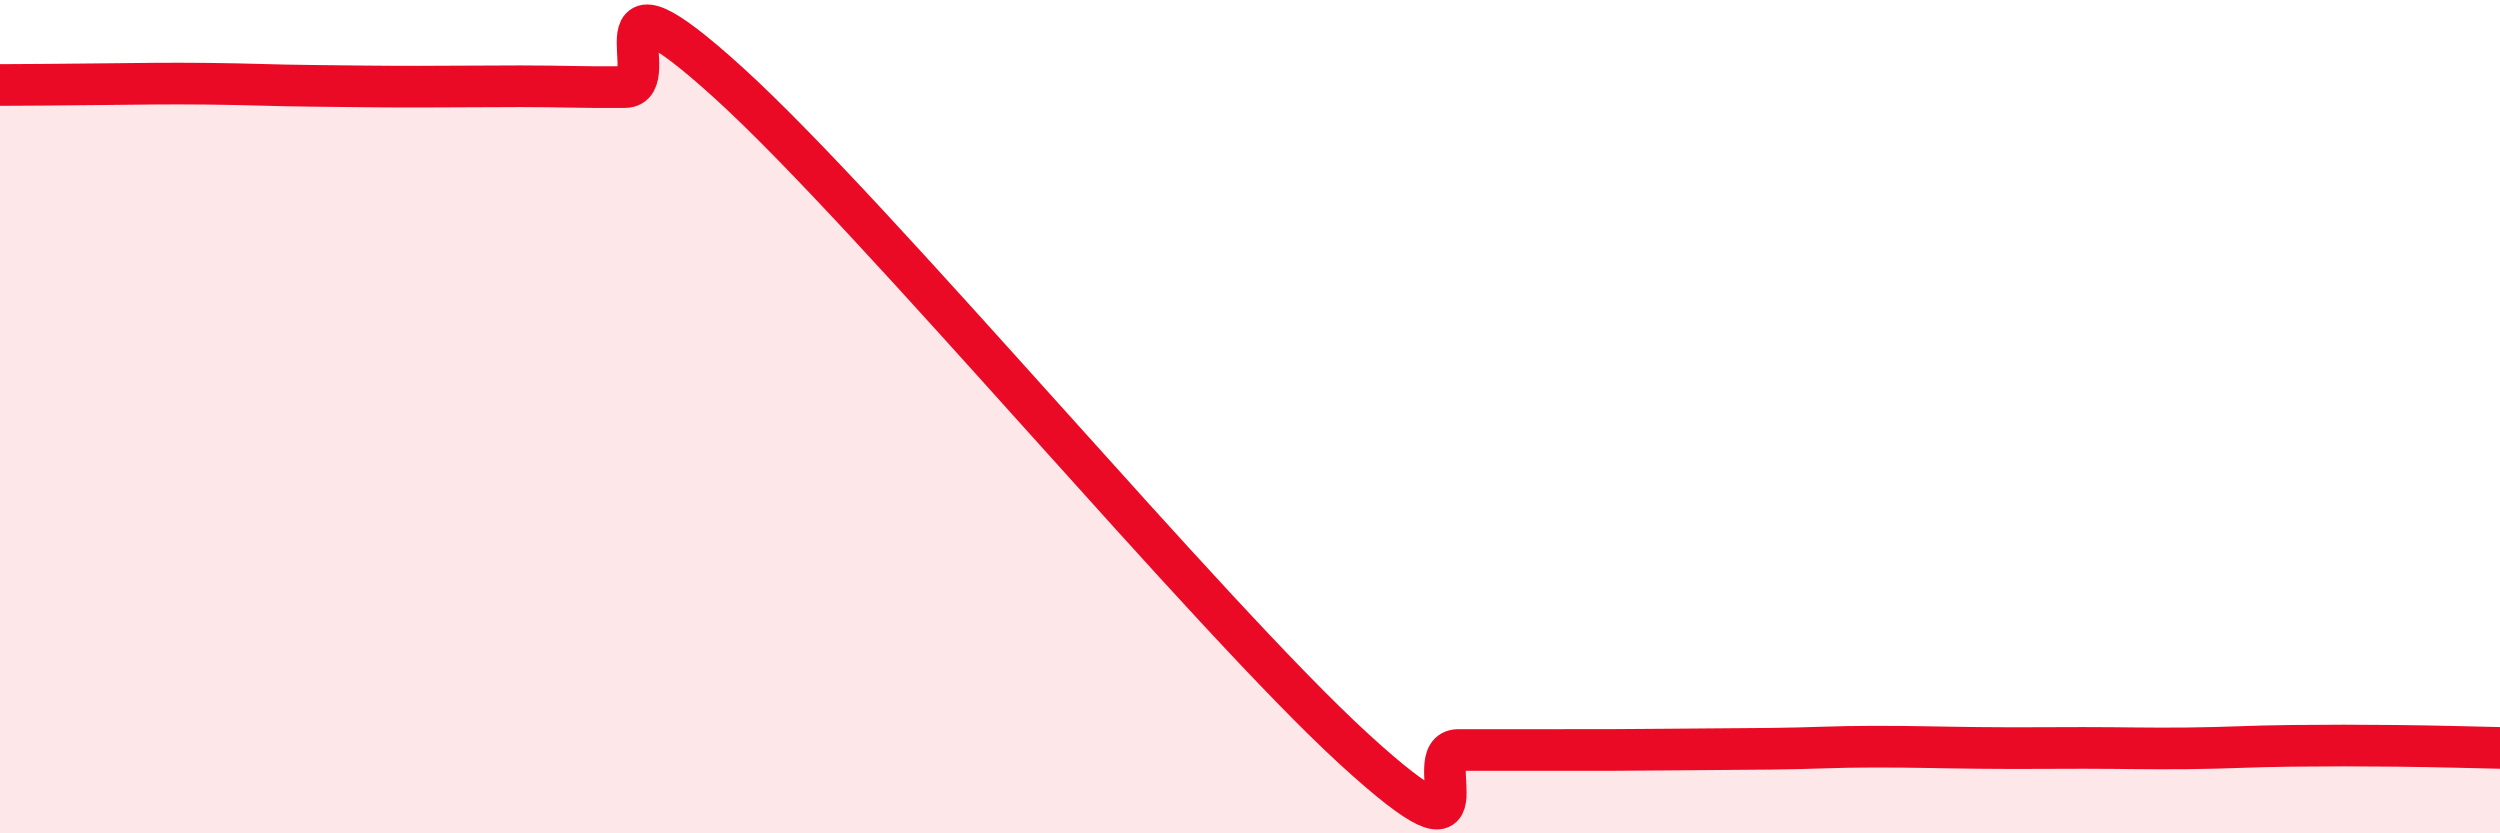
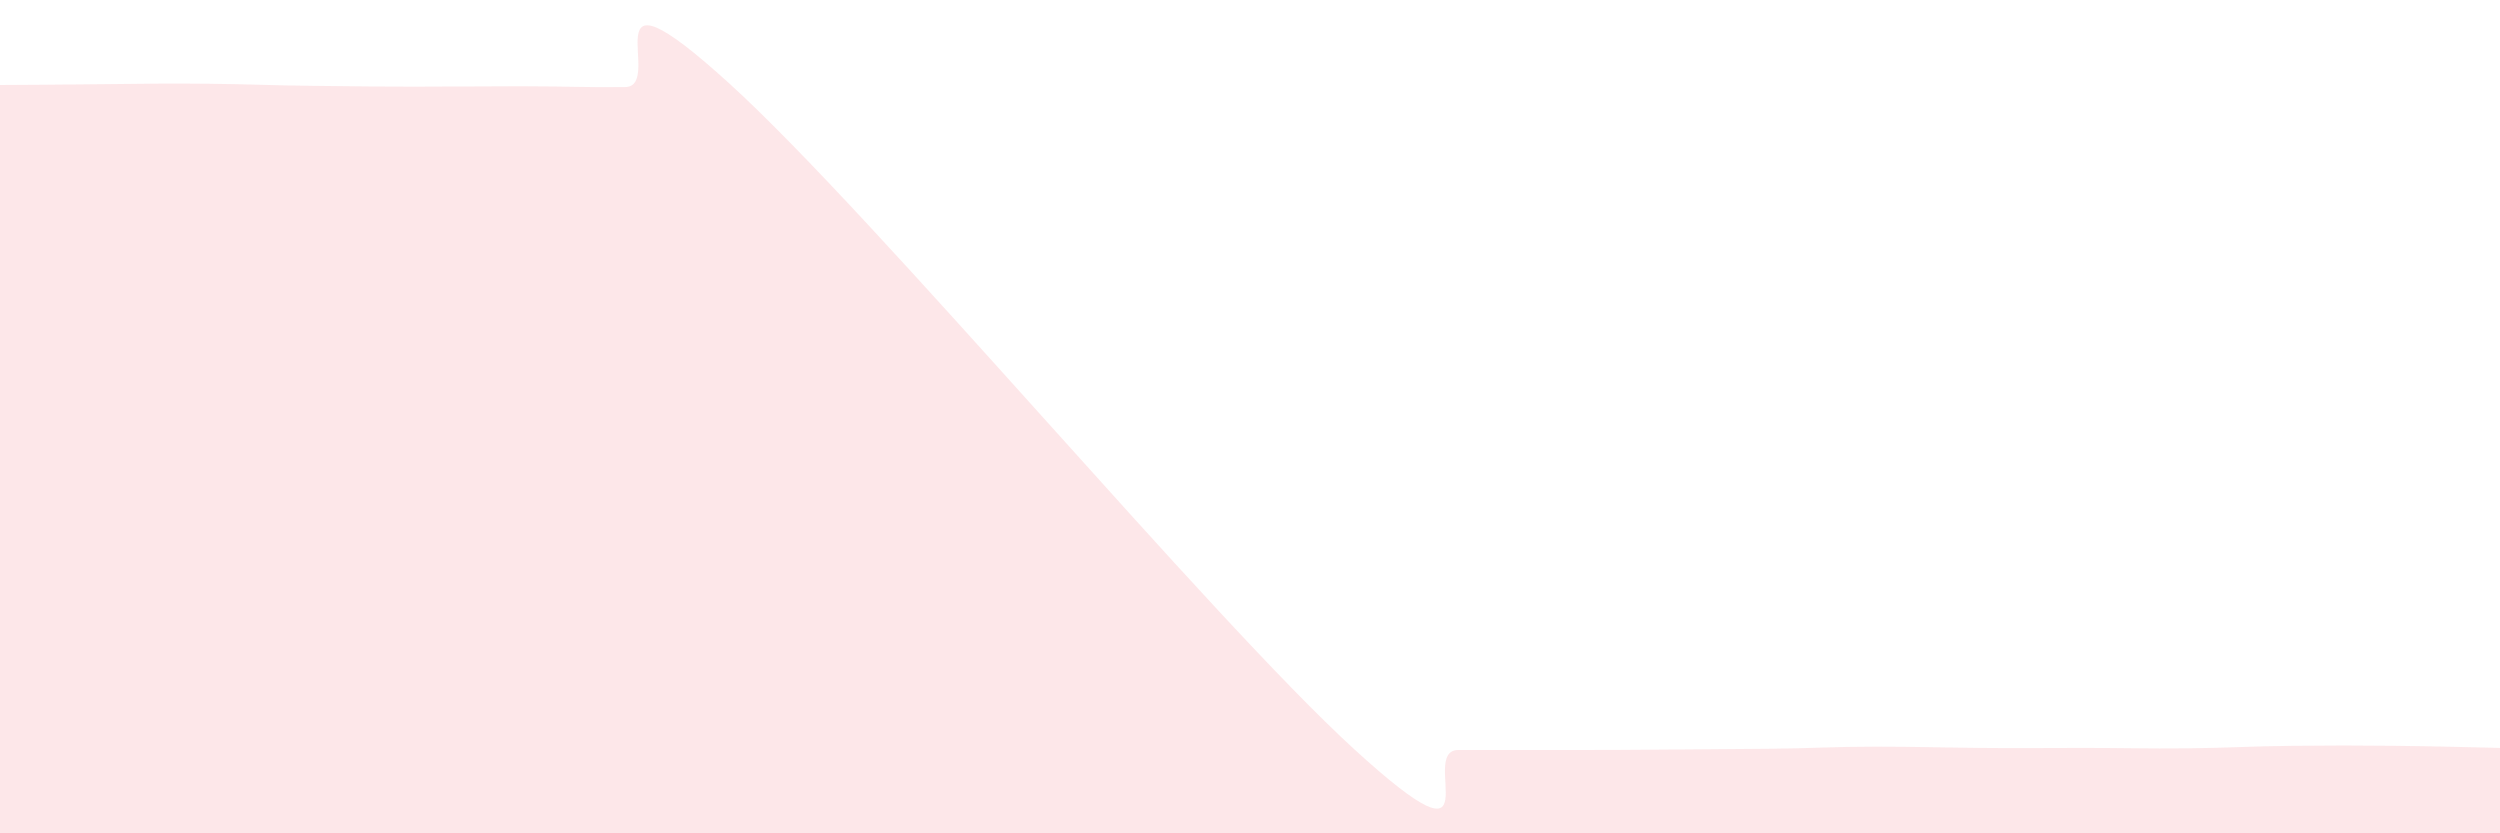
<svg xmlns="http://www.w3.org/2000/svg" width="60" height="20" viewBox="0 0 60 20">
  <path d="M 0,2.04 C 0.5,2.04 1.5,2.03 2.5,2.02 C 3.5,2.01 4,2 5,2.01 C 6,2.02 6.5,2.05 7.5,2.06 C 8.5,2.07 9,2.08 10,2.08 C 11,2.08 11.5,2.07 12.5,2.07 C 13.5,2.07 14,2.1 15,2.09 C 16,2.08 14,-1.18 17.5,2 C 21,5.18 29,14.78 32.5,17.98 C 36,21.18 34,18 35,18 C 36,18 36.5,18 37.5,18 C 38.5,18 39,18 40,17.99 C 41,17.98 41.5,17.98 42.5,17.97 C 43.5,17.96 44,17.92 45,17.92 C 46,17.92 46.5,17.94 47.5,17.95 C 48.5,17.96 49,17.95 50,17.95 C 51,17.95 51.5,17.97 52.5,17.96 C 53.5,17.95 54,17.91 55,17.9 C 56,17.89 56.5,17.89 57.5,17.9 C 58.5,17.91 59.5,17.94 60,17.95L60 20L0 20Z" fill="#EB0A25" opacity="0.1" stroke-linecap="round" stroke-linejoin="round" />
-   <path d="M 0,2.04 C 0.5,2.04 1.5,2.03 2.5,2.02 C 3.5,2.01 4,2 5,2.01 C 6,2.02 6.5,2.05 7.5,2.06 C 8.5,2.07 9,2.08 10,2.08 C 11,2.08 11.5,2.07 12.5,2.07 C 13.5,2.07 14,2.1 15,2.09 C 16,2.08 14,-1.18 17.5,2 C 21,5.18 29,14.78 32.5,17.98 C 36,21.18 34,18 35,18 C 36,18 36.5,18 37.5,18 C 38.5,18 39,18 40,17.99 C 41,17.98 41.5,17.98 42.5,17.97 C 43.5,17.96 44,17.92 45,17.92 C 46,17.92 46.5,17.94 47.5,17.95 C 48.5,17.96 49,17.95 50,17.95 C 51,17.95 51.5,17.97 52.5,17.96 C 53.5,17.95 54,17.91 55,17.9 C 56,17.89 56.5,17.89 57.5,17.9 C 58.5,17.91 59.5,17.94 60,17.95" stroke="#EB0A25" stroke-width="1" fill="none" stroke-linecap="round" stroke-linejoin="round" />
</svg>